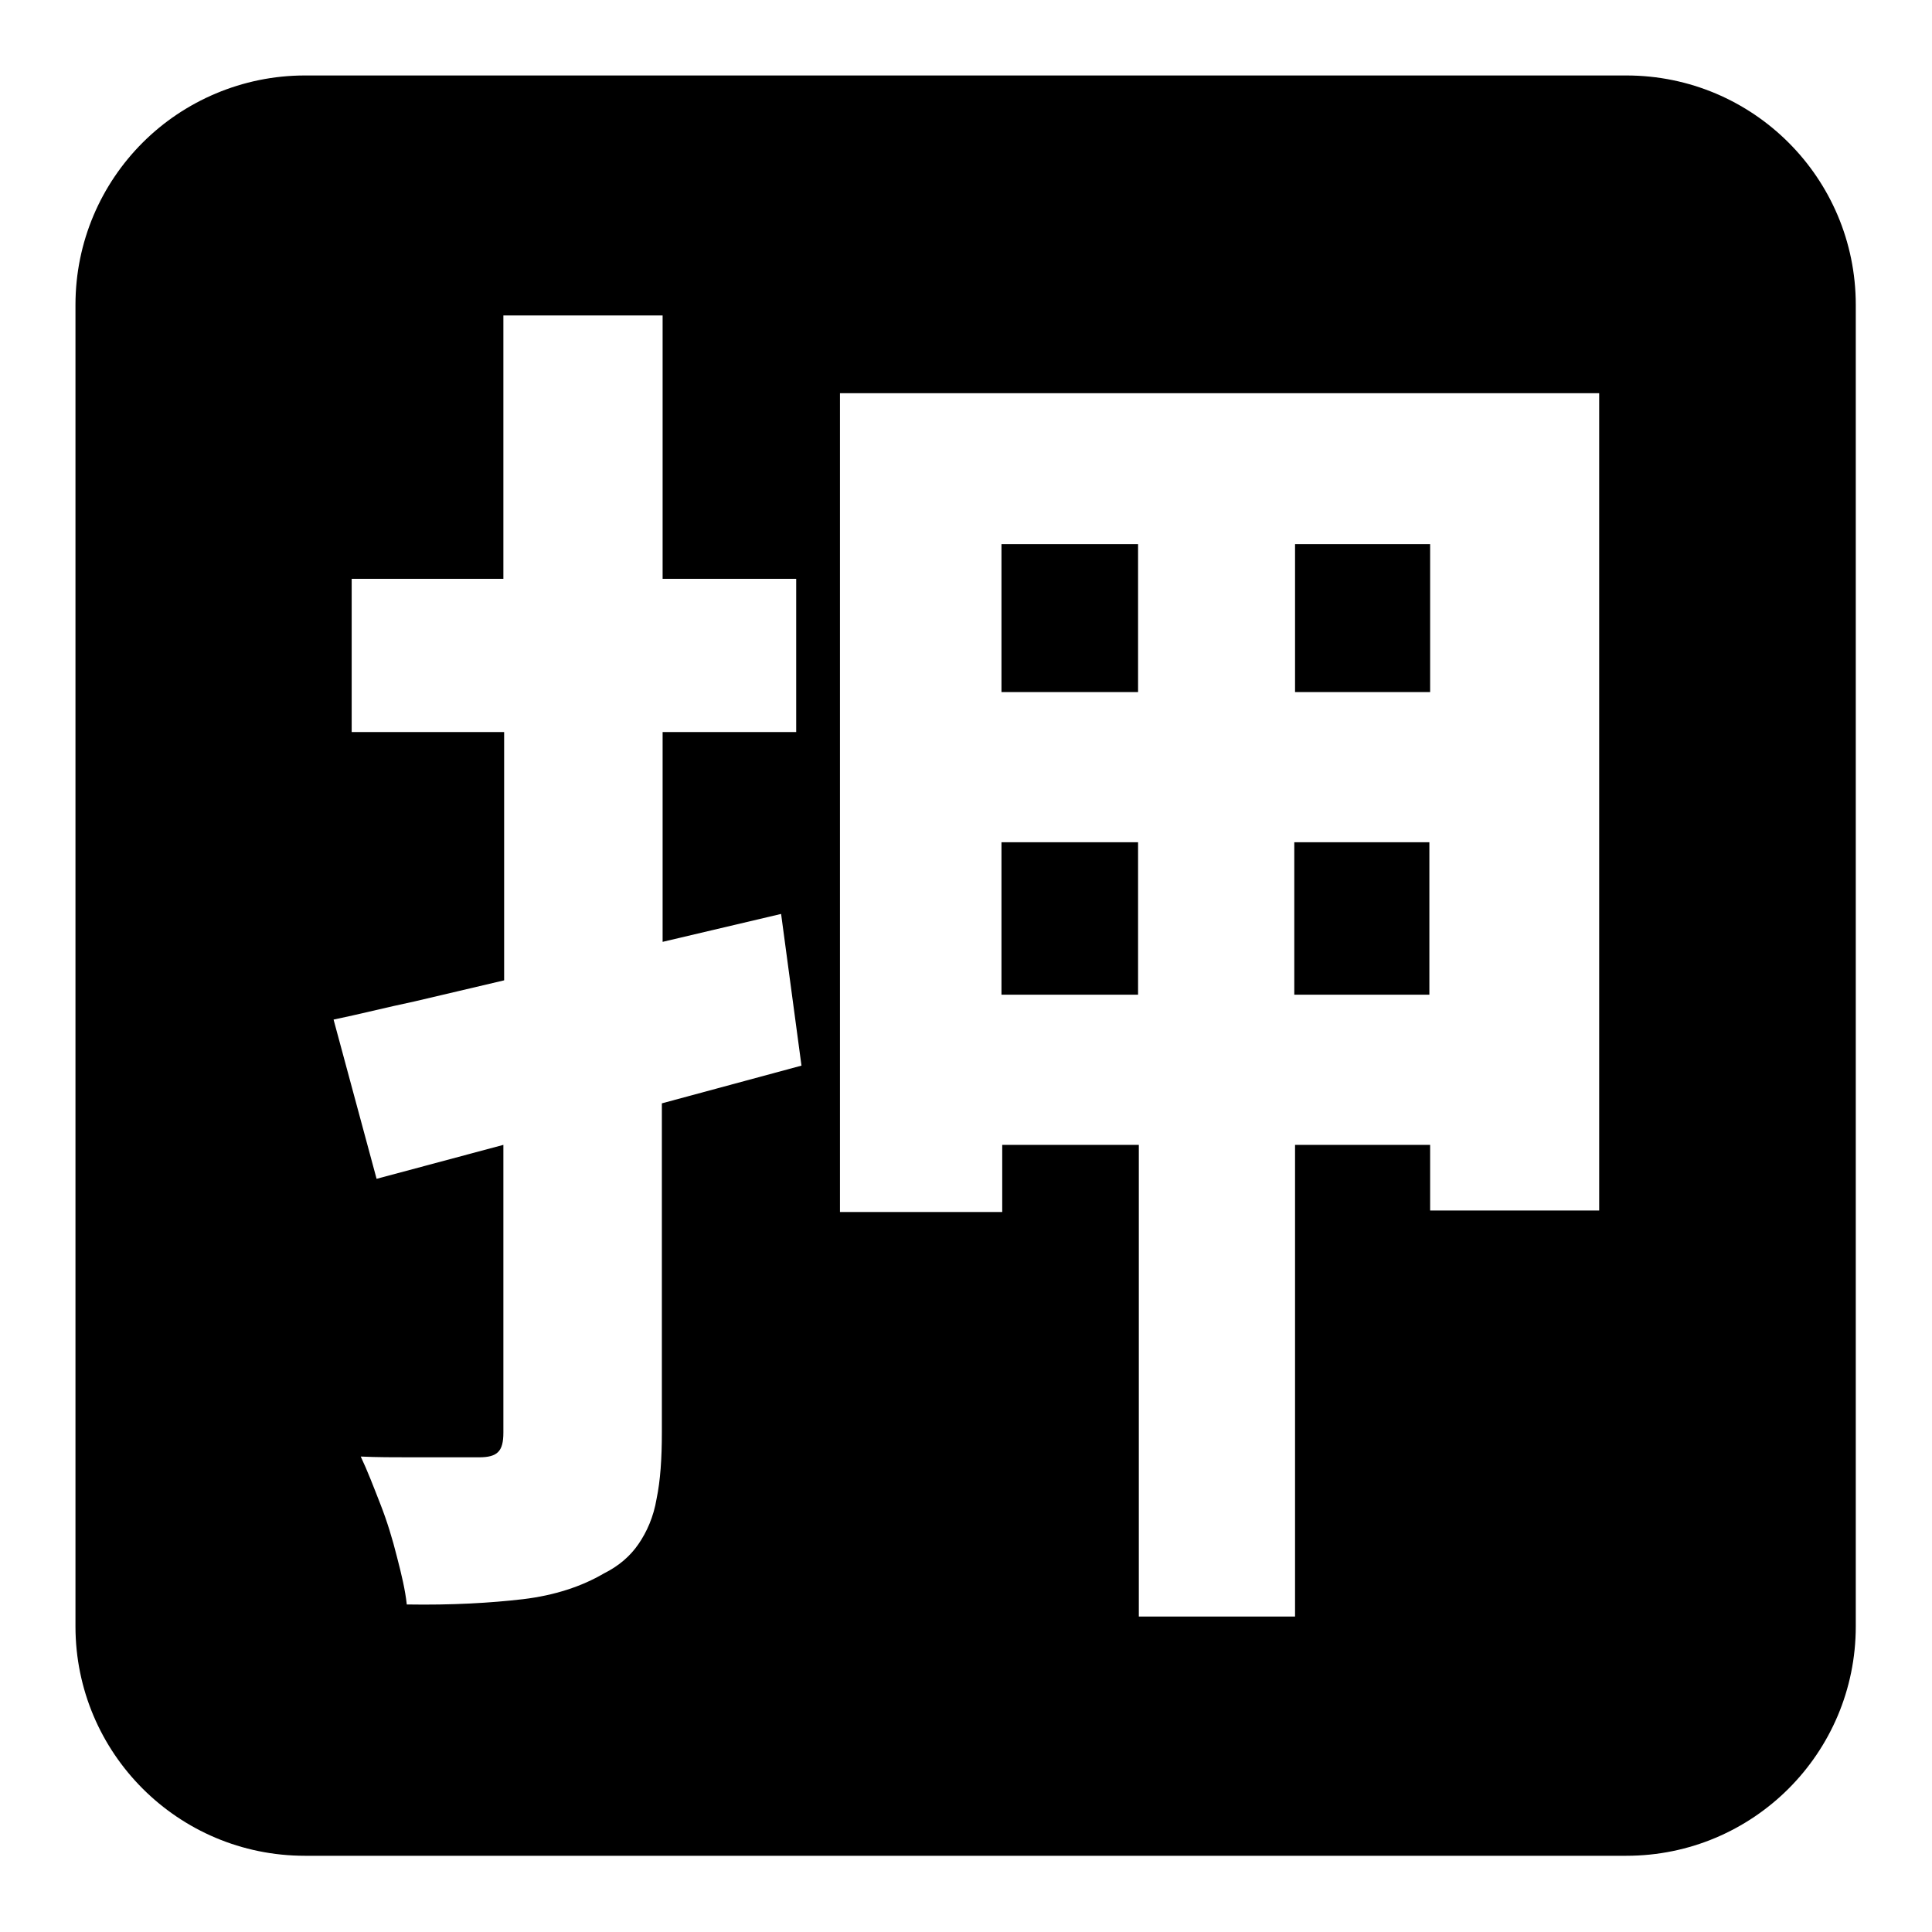
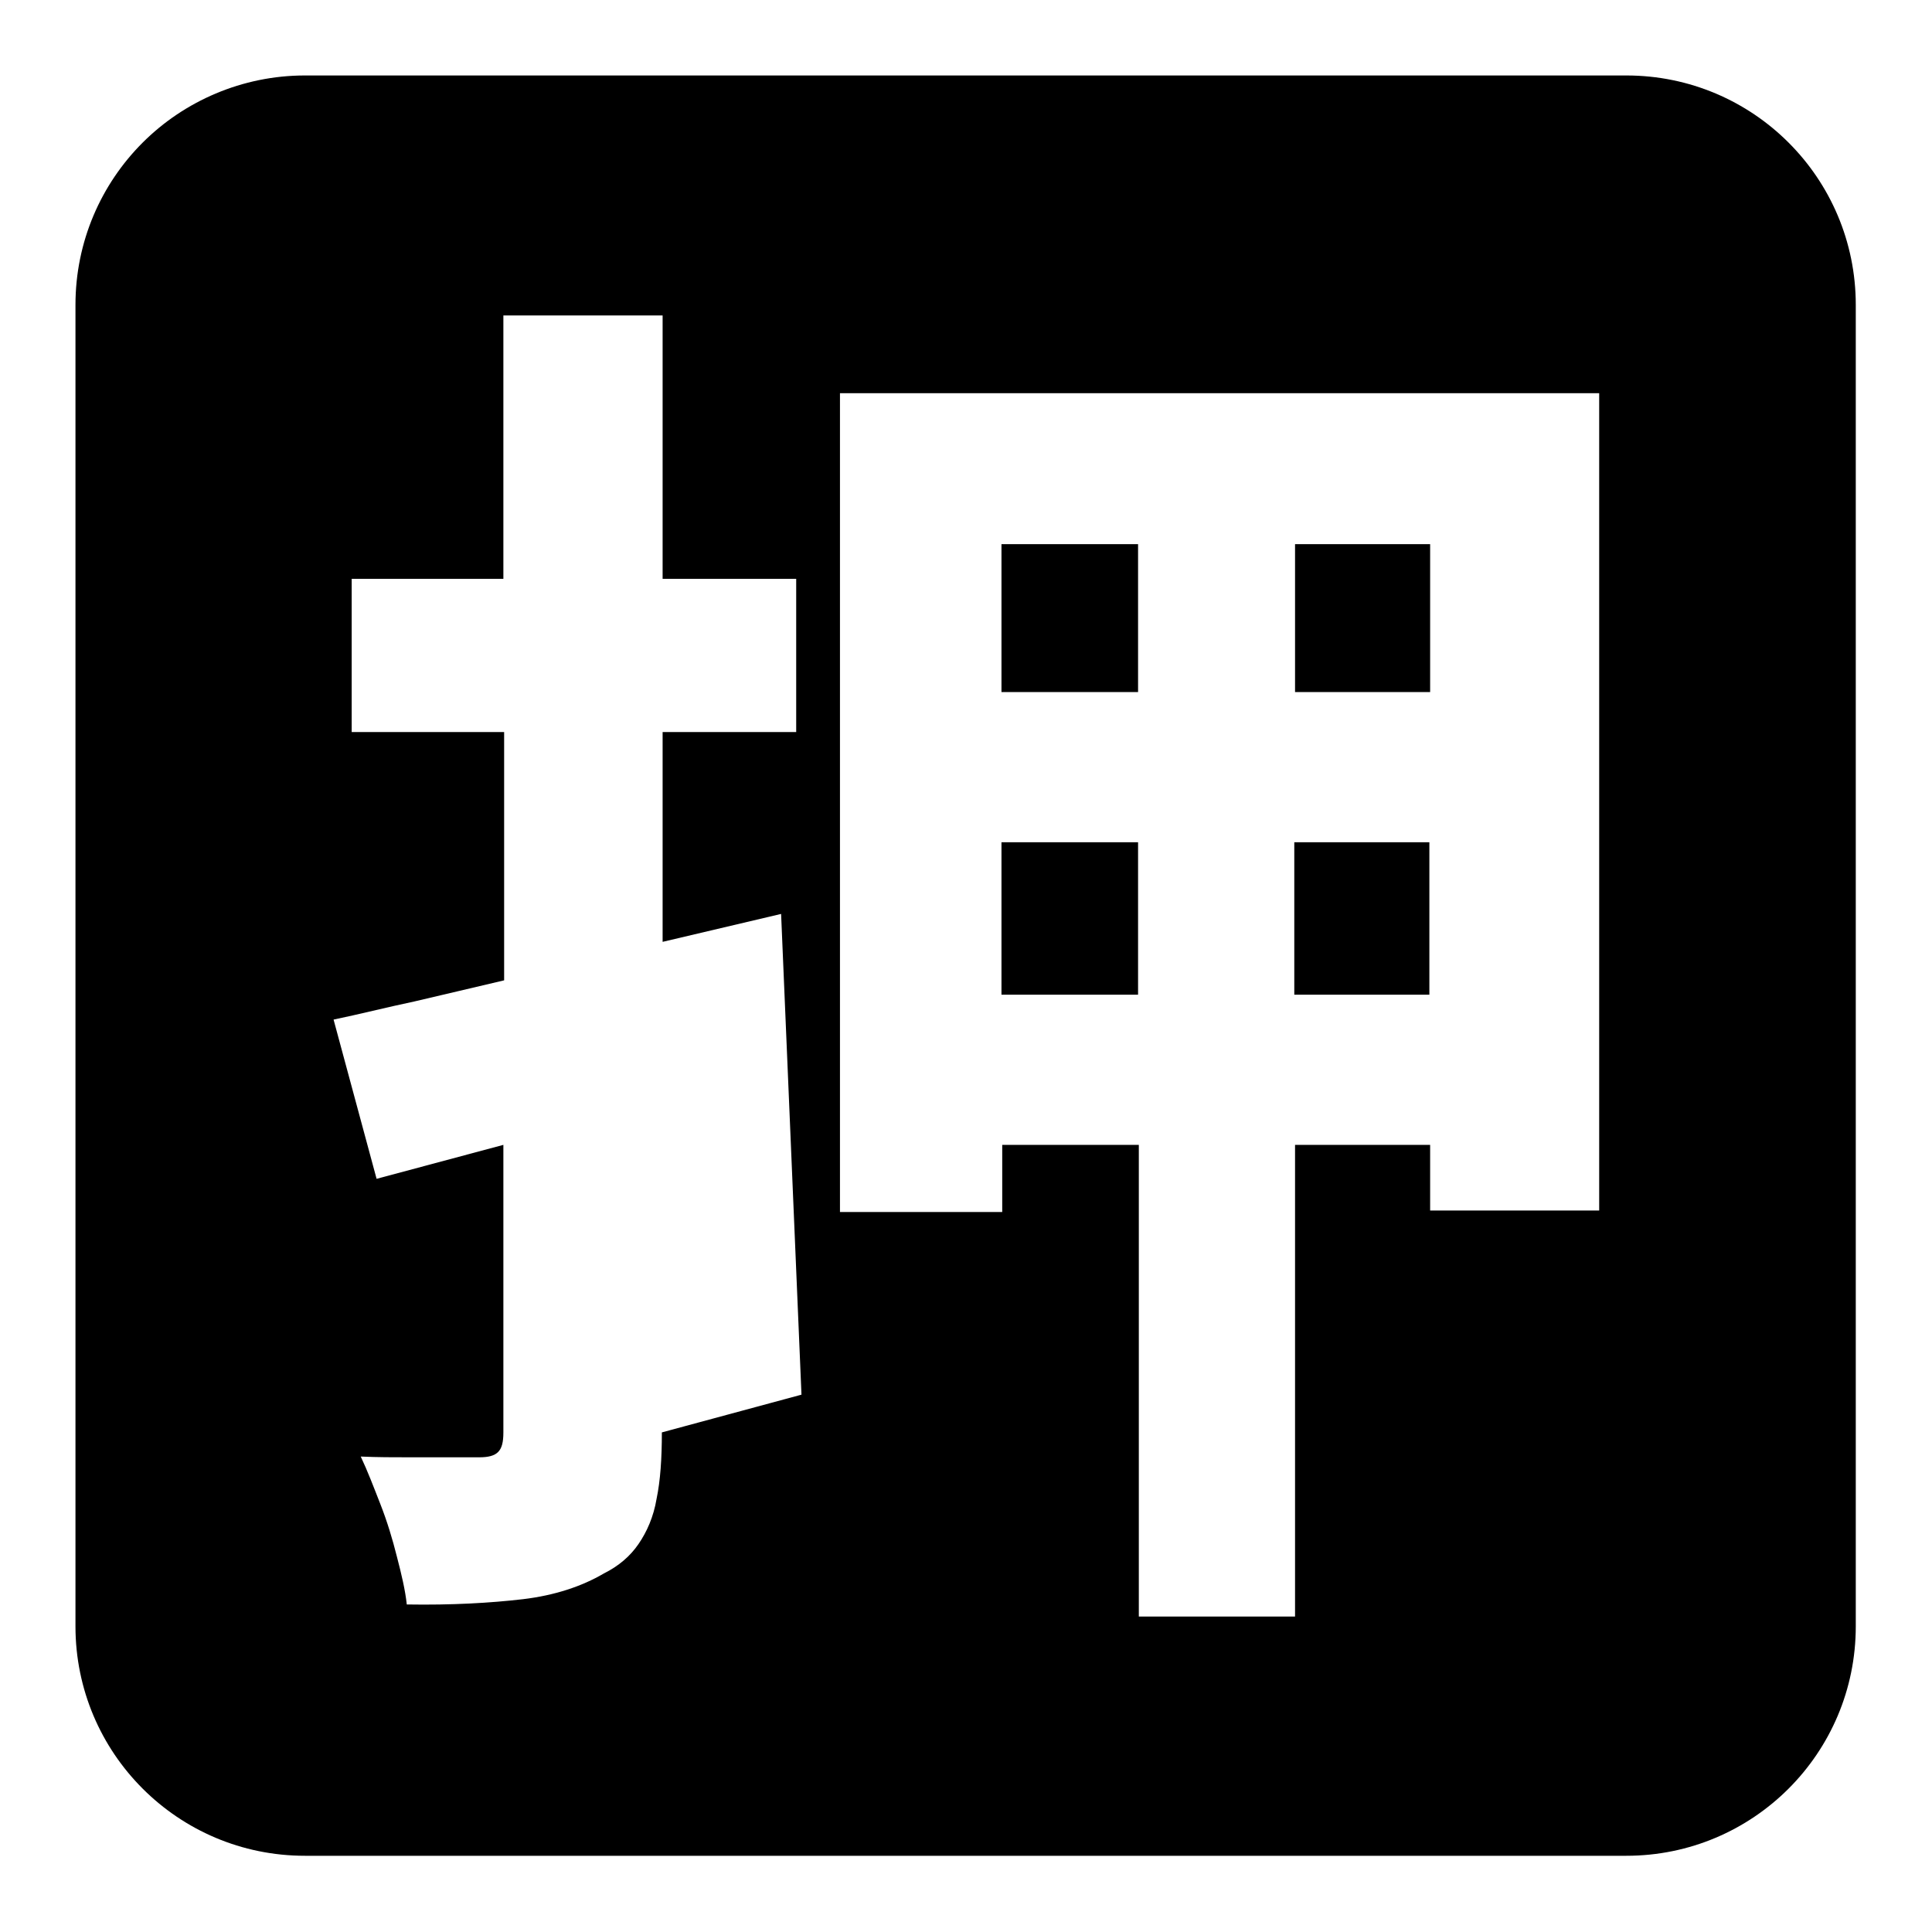
<svg xmlns="http://www.w3.org/2000/svg" version="1.1" x="0px" y="0px" viewBox="0 0 256 256" enable-background="new 0 0 256 256" xml:space="preserve">
  <g>
    <g>
-       <path fill="#000000" d="M40.4,10h175.1c8.4,0,16,3.4,21.5,8.9c5.5,5.5,8.9,13.1,8.9,21.5v175.1c0,8.4-3.4,16-8.9,21.5c-5.5,5.5-13.1,8.9-21.5,8.9H40.4c-8.4,0-16-3.4-21.5-8.9c-5.5-5.5-8.9-13.1-8.9-21.5V40.4c0-8.4,3.4-16,8.9-21.5C24.4,13.4,32.1,10,40.4,10L40.4,10z M111.3,52.1v108.5h21.5v-8.9h18.1v62.5h20.7v-62.5h17.9v8.7h22.4V52.1H111.3L111.3,52.1z M171.5,131.8h17.9v-20.2h-17.9V131.8L171.5,131.8z M132.7,131.8h18.1v-20.2h-18.1V131.8L132.7,131.8z M150.8,72.1h-18.1v19.6h18.1V72.1L150.8,72.1z M189.5,91.7V72.1h-17.9v19.6H189.5L189.5,91.7z M103.5,121.1l-15.7,3.7V97h17.7V76.7H87.8V41.8H66.7v34.9H46.6V97h20.2v32.9c-4.2,1-8.1,1.9-11.9,2.8c-3.8,0.8-7.3,1.7-10.7,2.4l5.7,21.1l16.8-4.5v38.1c0,1.3-0.2,2.1-0.7,2.6c-0.5,0.5-1.3,0.7-2.5,0.7c-0.8,0-2,0-3.6,0c-1.6,0-3.5,0-5.6,0c-2.1,0-4.3,0-6.5-0.1c0.9,1.9,1.7,4,2.6,6.3c0.9,2.3,1.6,4.6,2.2,7c0.6,2.3,1.1,4.4,1.3,6.3c6,0.1,11.1-0.2,15.4-0.7c4.2-0.5,7.8-1.7,10.7-3.4c2-1,3.5-2.3,4.6-3.9c1.1-1.6,2-3.6,2.4-6c0.5-2.4,0.7-5.3,0.7-8.8v-43.6l18.5-5L103.5,121.1z" />
+       <path fill="#000000" d="M40.4,10h175.1c8.4,0,16,3.4,21.5,8.9c5.5,5.5,8.9,13.1,8.9,21.5v175.1c0,8.4-3.4,16-8.9,21.5c-5.5,5.5-13.1,8.9-21.5,8.9H40.4c-8.4,0-16-3.4-21.5-8.9c-5.5-5.5-8.9-13.1-8.9-21.5V40.4c0-8.4,3.4-16,8.9-21.5C24.4,13.4,32.1,10,40.4,10L40.4,10z M111.3,52.1v108.5h21.5v-8.9h18.1v62.5h20.7v-62.5h17.9v8.7h22.4V52.1H111.3L111.3,52.1z M171.5,131.8h17.9v-20.2h-17.9V131.8L171.5,131.8z M132.7,131.8h18.1v-20.2h-18.1V131.8L132.7,131.8z M150.8,72.1h-18.1v19.6h18.1V72.1L150.8,72.1z M189.5,91.7V72.1h-17.9v19.6H189.5L189.5,91.7z M103.5,121.1l-15.7,3.7V97h17.7V76.7H87.8V41.8H66.7v34.9H46.6V97h20.2v32.9c-4.2,1-8.1,1.9-11.9,2.8c-3.8,0.8-7.3,1.7-10.7,2.4l5.7,21.1l16.8-4.5v38.1c0,1.3-0.2,2.1-0.7,2.6c-0.5,0.5-1.3,0.7-2.5,0.7c-0.8,0-2,0-3.6,0c-1.6,0-3.5,0-5.6,0c-2.1,0-4.3,0-6.5-0.1c0.9,1.9,1.7,4,2.6,6.3c0.9,2.3,1.6,4.6,2.2,7c0.6,2.3,1.1,4.4,1.3,6.3c6,0.1,11.1-0.2,15.4-0.7c4.2-0.5,7.8-1.7,10.7-3.4c2-1,3.5-2.3,4.6-3.9c1.1-1.6,2-3.6,2.4-6c0.5-2.4,0.7-5.3,0.7-8.8l18.5-5L103.5,121.1z" />
    </g>
  </g>
</svg>